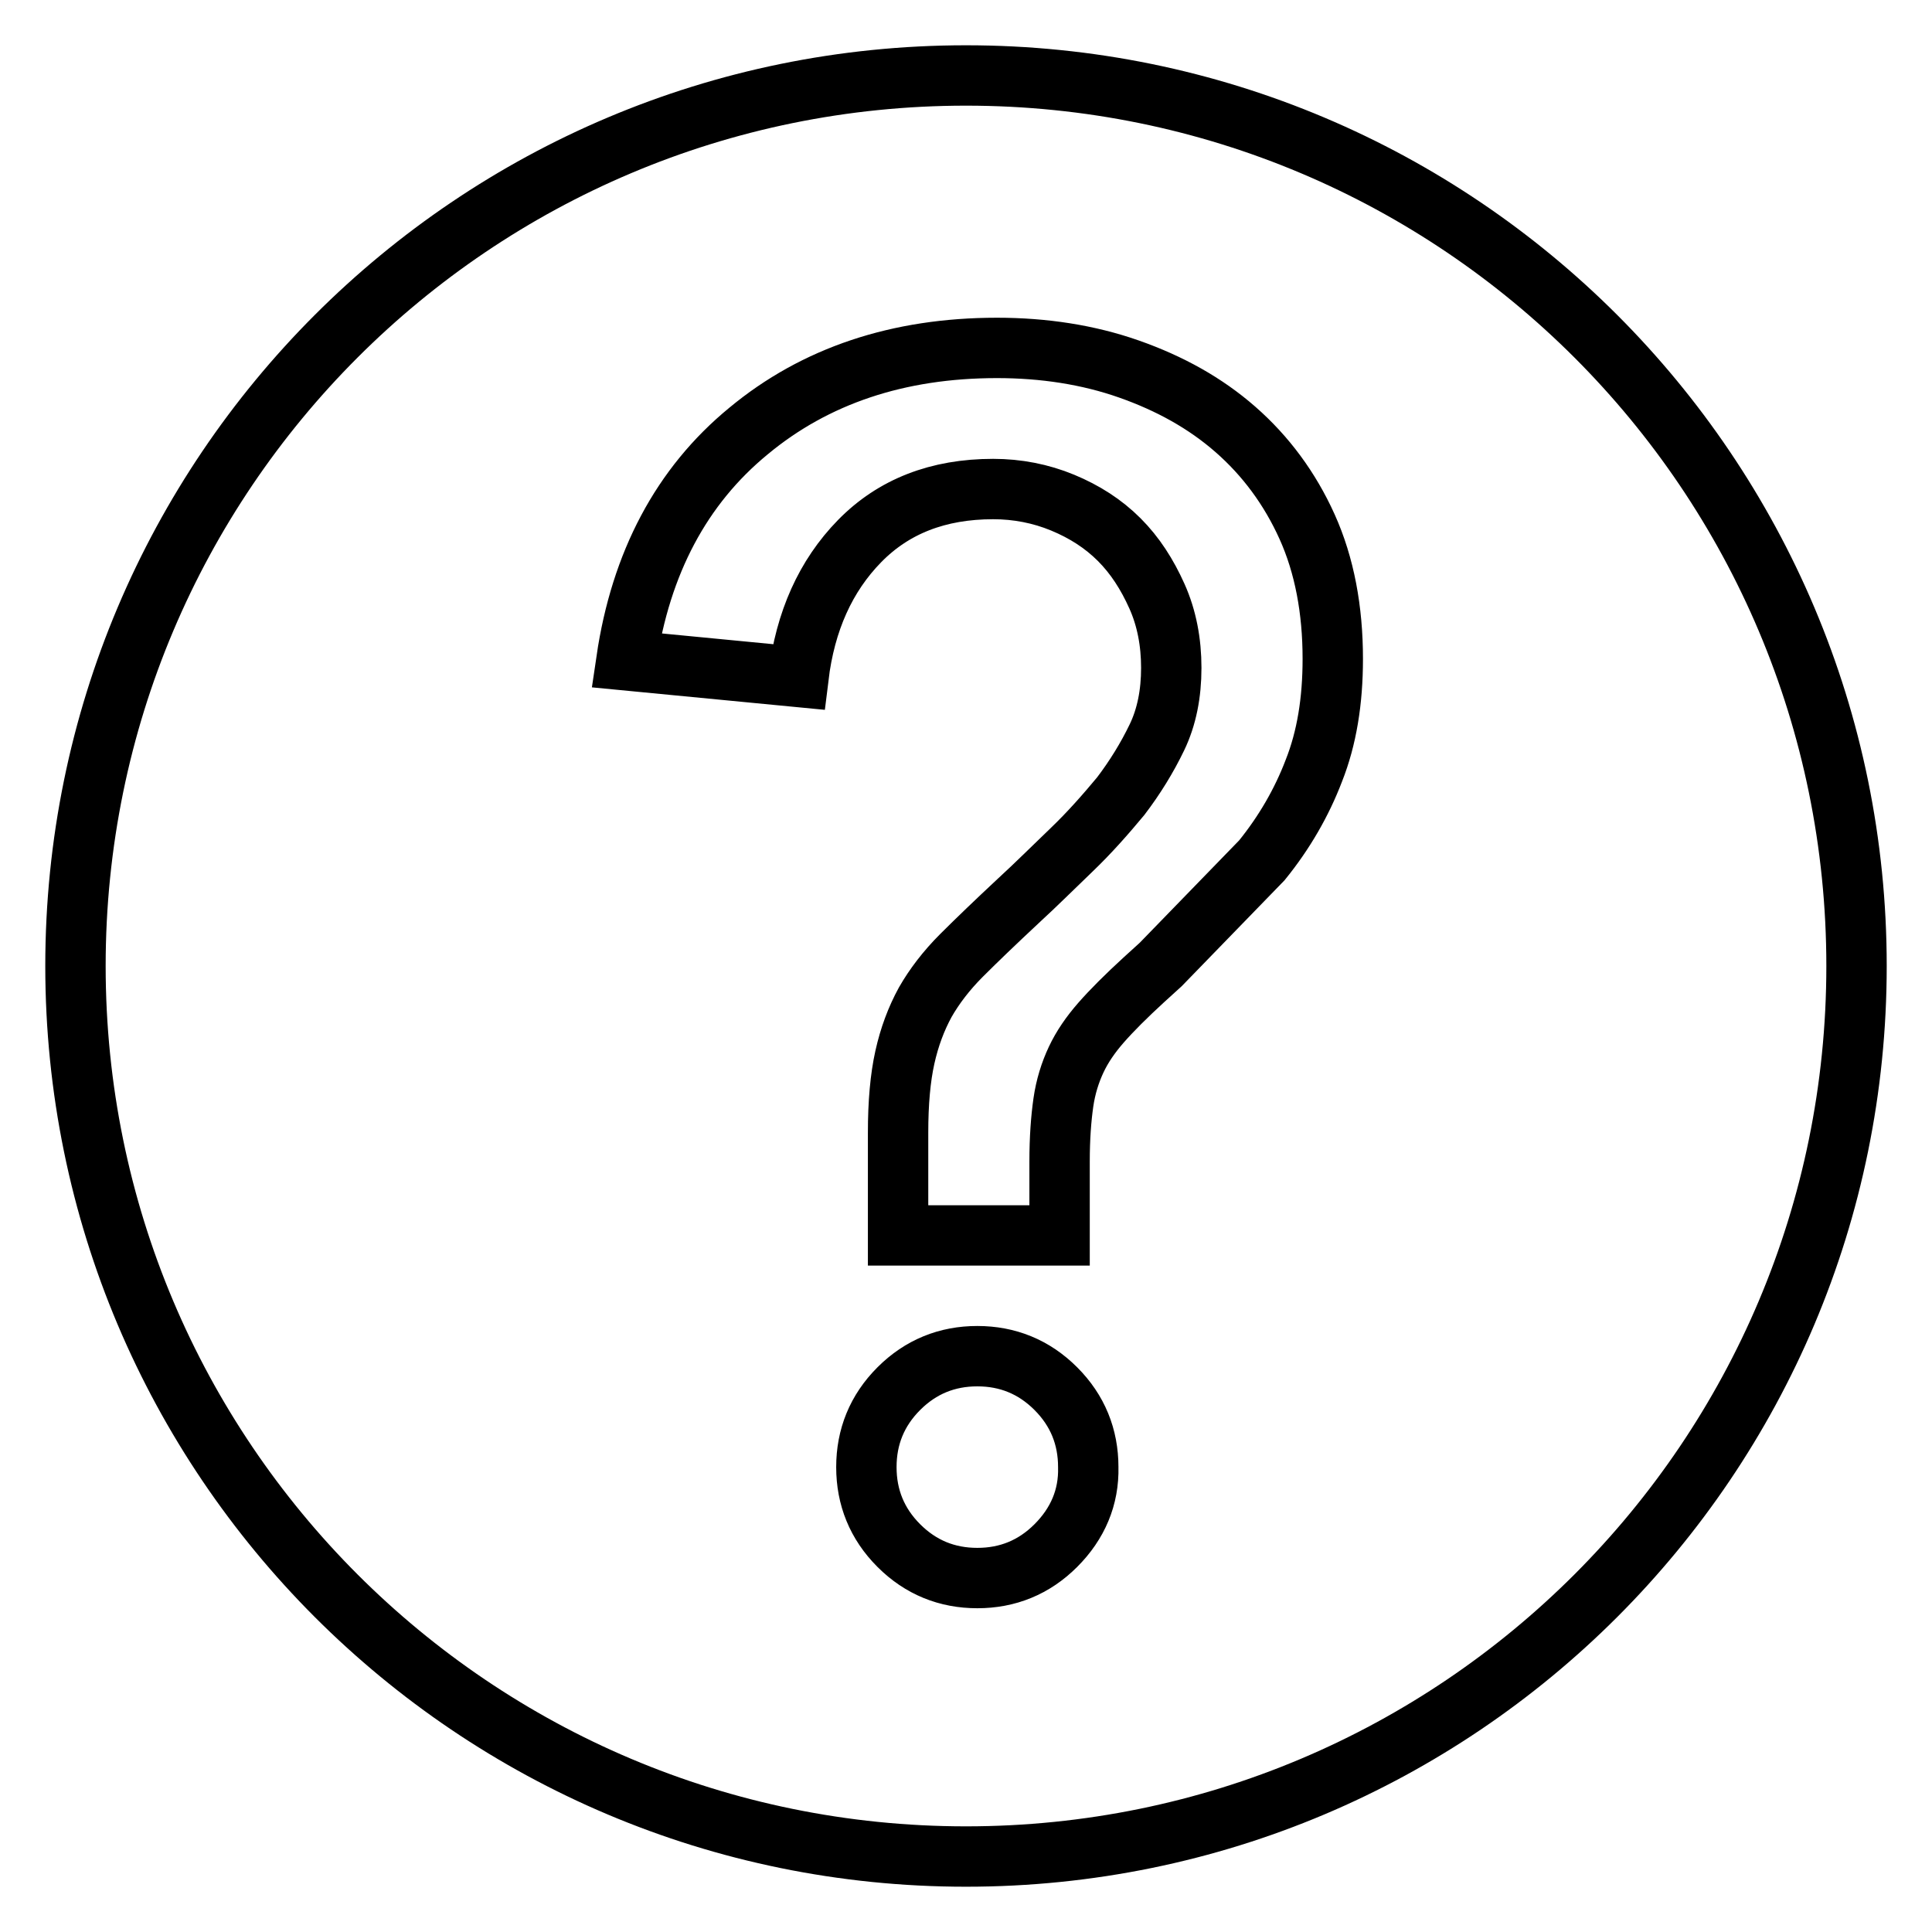
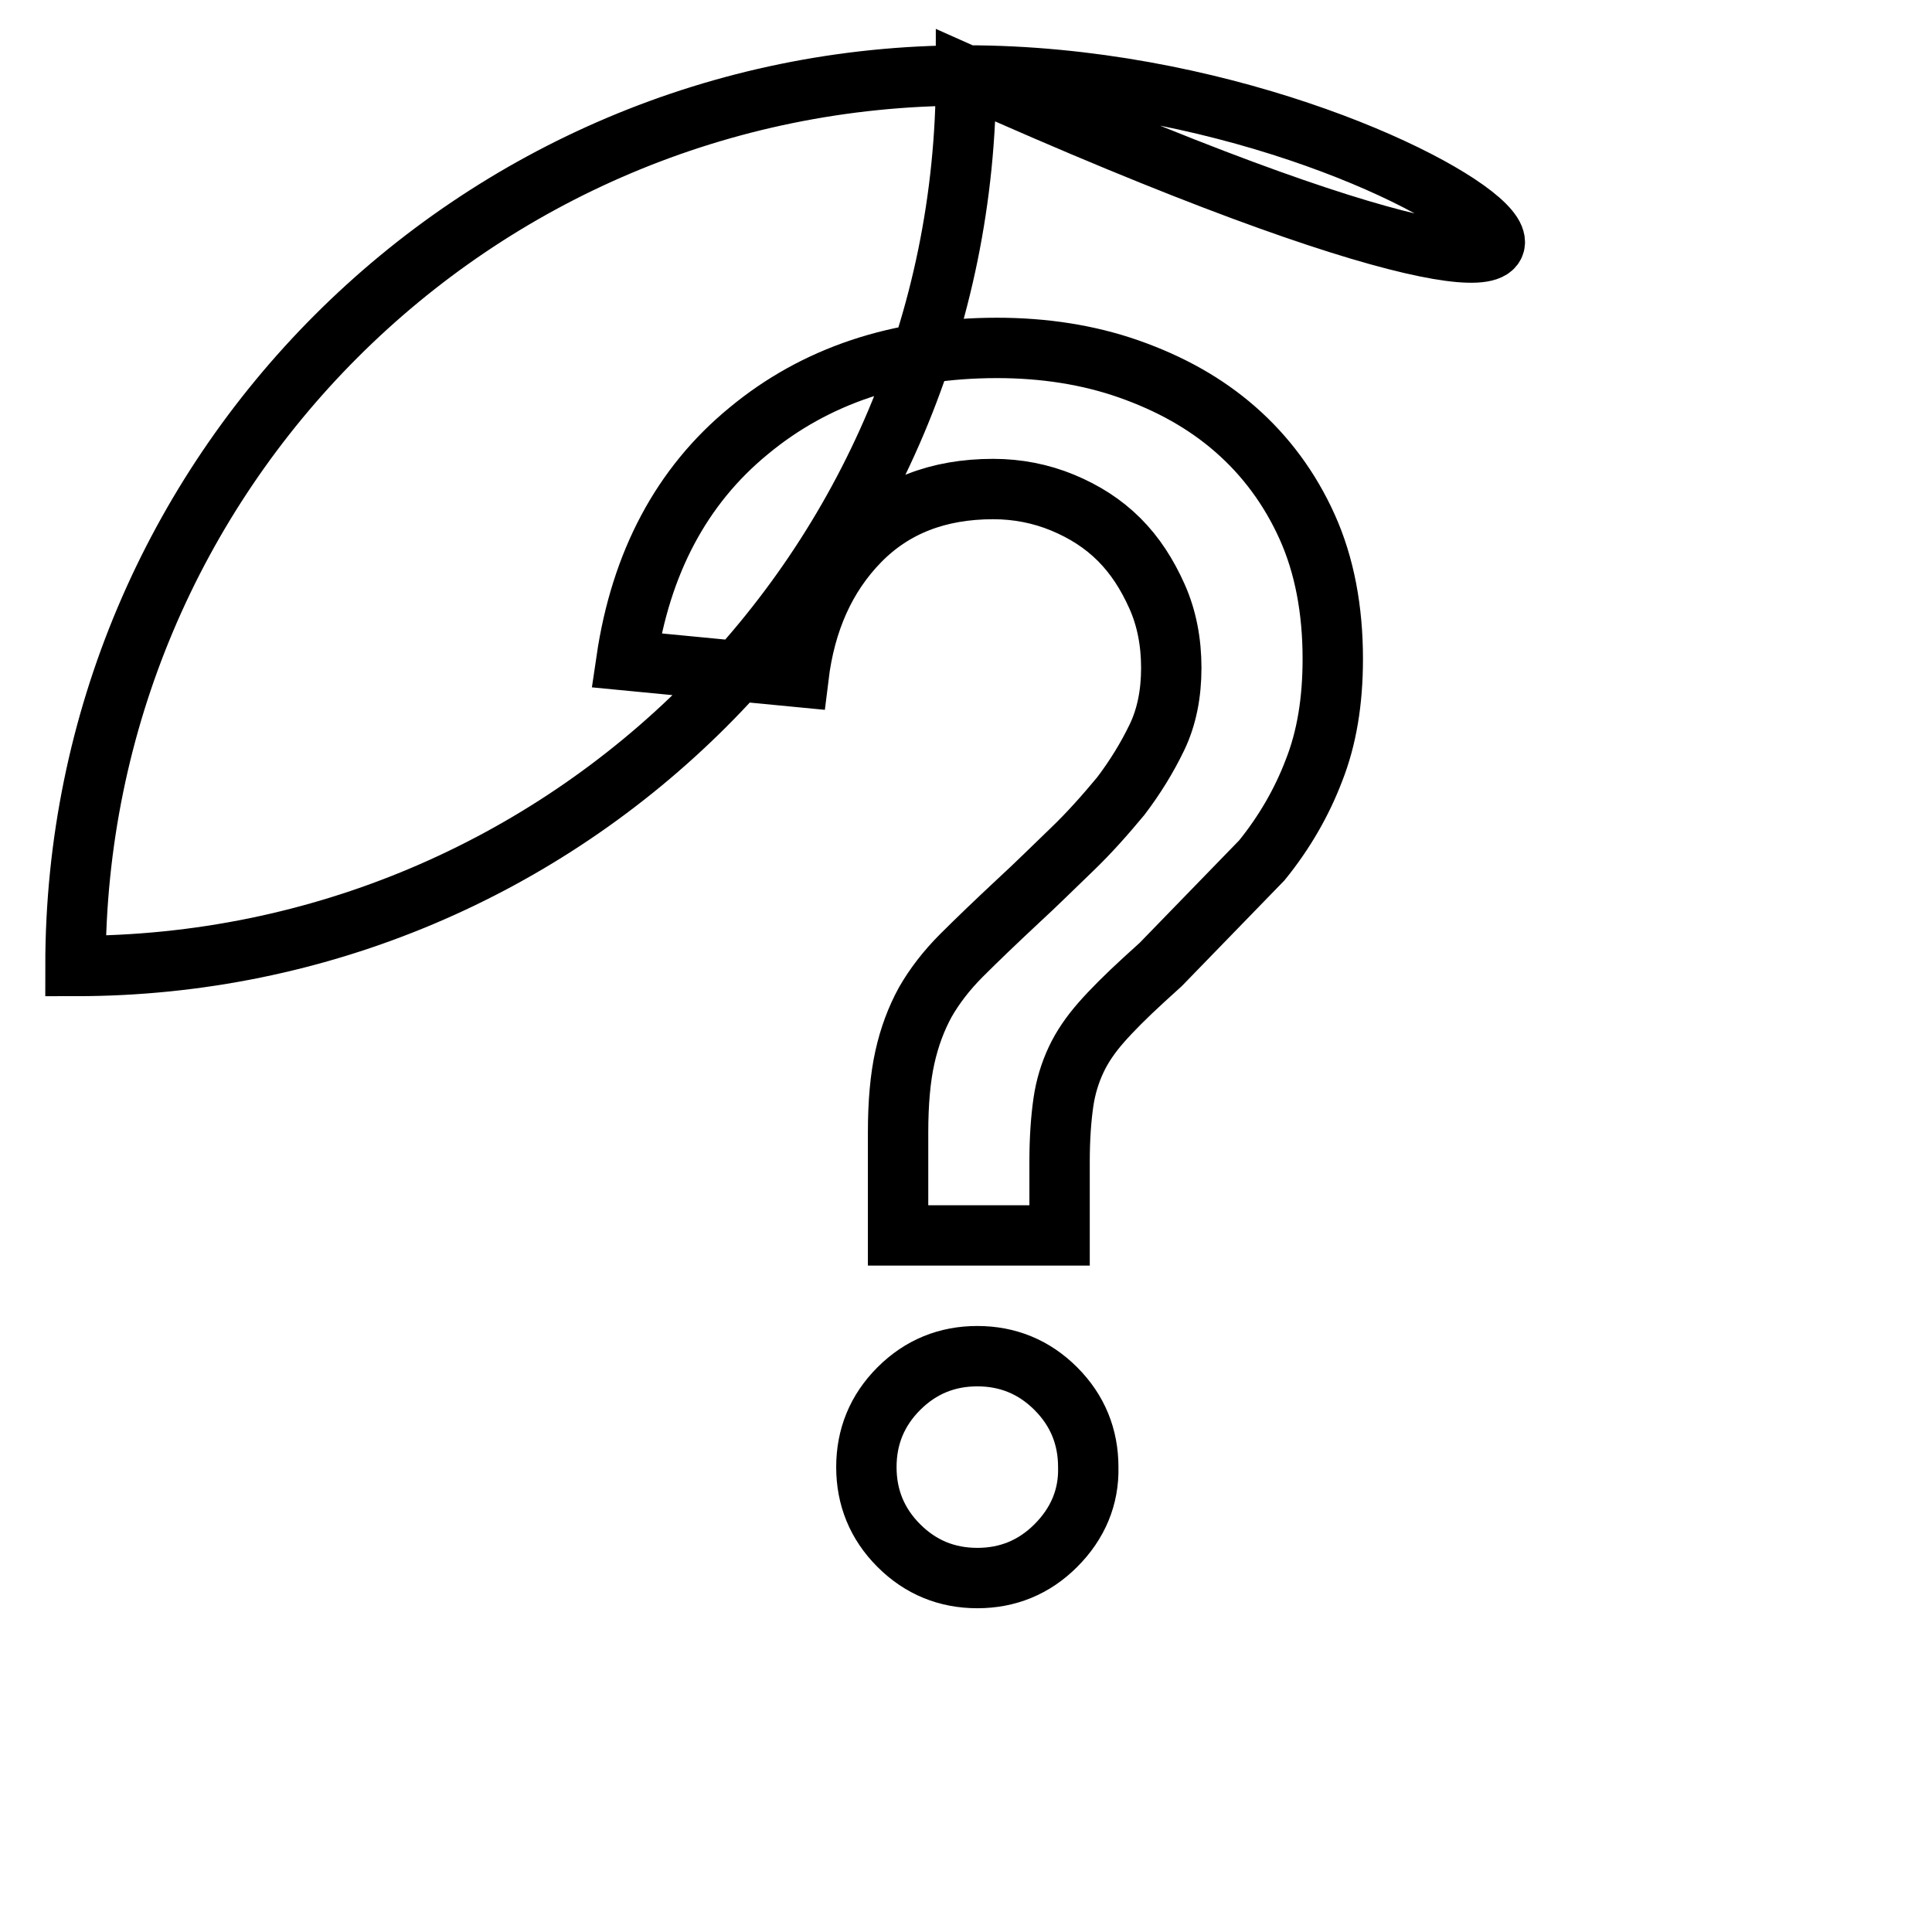
<svg xmlns="http://www.w3.org/2000/svg" version="1.1" x="0px" y="0px" viewBox="0 0 256 256" enable-background="new 0 0 256 256" xml:space="preserve">
  <g>
    <g>
-       <path stroke-width="8" fill-opacity="0" stroke="#000000" d="M128,10C62.8,10,10,62.8,10,128c0,65.2,52.8,118,118,118c65.2,0,118-52.8,118-118C246,62.8,193.2,10,128,10z M139.9,204.8c-2.9,2.9-6.4,4.3-10.4,4.3c-4,0-7.5-1.4-10.4-4.3c-2.9-2.9-4.3-6.4-4.3-10.4c0-4,1.4-7.5,4.3-10.4c2.9-2.9,6.4-4.3,10.4-4.3c4,0,7.5,1.4,10.4,4.3c2.9,2.9,4.3,6.4,4.3,10.4C144.3,198.4,142.8,201.9,139.9,204.8z M174.1,102.1c-1.6,4.2-3.9,8.2-6.9,11.9l-13.4,13.8l-2.2,2c-2.4,2.2-4.3,4.1-5.7,5.7c-1.4,1.6-2.5,3.2-3.3,4.9c-0.8,1.7-1.4,3.6-1.7,5.7c-0.3,2.1-0.5,4.7-0.5,7.8v9.8h-21.4v-13.6c0-4,0.3-7.3,0.9-10c0.6-2.7,1.5-5.1,2.7-7.3c1.2-2.1,2.8-4.2,4.8-6.2c2-2,4.5-4.4,7.5-7.2c2.4-2.2,4.7-4.5,7.1-6.8c2.4-2.3,4.5-4.7,6.5-7.1c1.9-2.5,3.5-5.1,4.8-7.8c1.3-2.7,1.9-5.8,1.9-9.2c0-3.4-0.6-6.6-1.9-9.5c-1.3-2.9-2.9-5.4-5-7.5c-2.1-2.1-4.6-3.7-7.5-4.9c-2.9-1.2-6-1.8-9.2-1.8c-7.3,0-13.2,2.3-17.7,6.9c-4.5,4.6-7.2,10.6-8.1,18L83,87.5c1.9-12.9,7.3-23.1,16.2-30.4c8.8-7.3,19.8-11,32.9-11c6.2,0,12.1,0.9,17.5,2.8c5.4,1.9,10.1,4.5,14.1,8c4,3.5,7.2,7.8,9.5,12.9c2.3,5.1,3.4,11,3.4,17.5C176.6,92.9,175.8,97.8,174.1,102.1z" />
+       <path stroke-width="8" fill-opacity="0" stroke="#000000" d="M128,10C62.8,10,10,62.8,10,128c65.2,0,118-52.8,118-118C246,62.8,193.2,10,128,10z M139.9,204.8c-2.9,2.9-6.4,4.3-10.4,4.3c-4,0-7.5-1.4-10.4-4.3c-2.9-2.9-4.3-6.4-4.3-10.4c0-4,1.4-7.5,4.3-10.4c2.9-2.9,6.4-4.3,10.4-4.3c4,0,7.5,1.4,10.4,4.3c2.9,2.9,4.3,6.4,4.3,10.4C144.3,198.4,142.8,201.9,139.9,204.8z M174.1,102.1c-1.6,4.2-3.9,8.2-6.9,11.9l-13.4,13.8l-2.2,2c-2.4,2.2-4.3,4.1-5.7,5.7c-1.4,1.6-2.5,3.2-3.3,4.9c-0.8,1.7-1.4,3.6-1.7,5.7c-0.3,2.1-0.5,4.7-0.5,7.8v9.8h-21.4v-13.6c0-4,0.3-7.3,0.9-10c0.6-2.7,1.5-5.1,2.7-7.3c1.2-2.1,2.8-4.2,4.8-6.2c2-2,4.5-4.4,7.5-7.2c2.4-2.2,4.7-4.5,7.1-6.8c2.4-2.3,4.5-4.7,6.5-7.1c1.9-2.5,3.5-5.1,4.8-7.8c1.3-2.7,1.9-5.8,1.9-9.2c0-3.4-0.6-6.6-1.9-9.5c-1.3-2.9-2.9-5.4-5-7.5c-2.1-2.1-4.6-3.7-7.5-4.9c-2.9-1.2-6-1.8-9.2-1.8c-7.3,0-13.2,2.3-17.7,6.9c-4.5,4.6-7.2,10.6-8.1,18L83,87.5c1.9-12.9,7.3-23.1,16.2-30.4c8.8-7.3,19.8-11,32.9-11c6.2,0,12.1,0.9,17.5,2.8c5.4,1.9,10.1,4.5,14.1,8c4,3.5,7.2,7.8,9.5,12.9c2.3,5.1,3.4,11,3.4,17.5C176.6,92.9,175.8,97.8,174.1,102.1z" />
    </g>
  </g>
</svg>